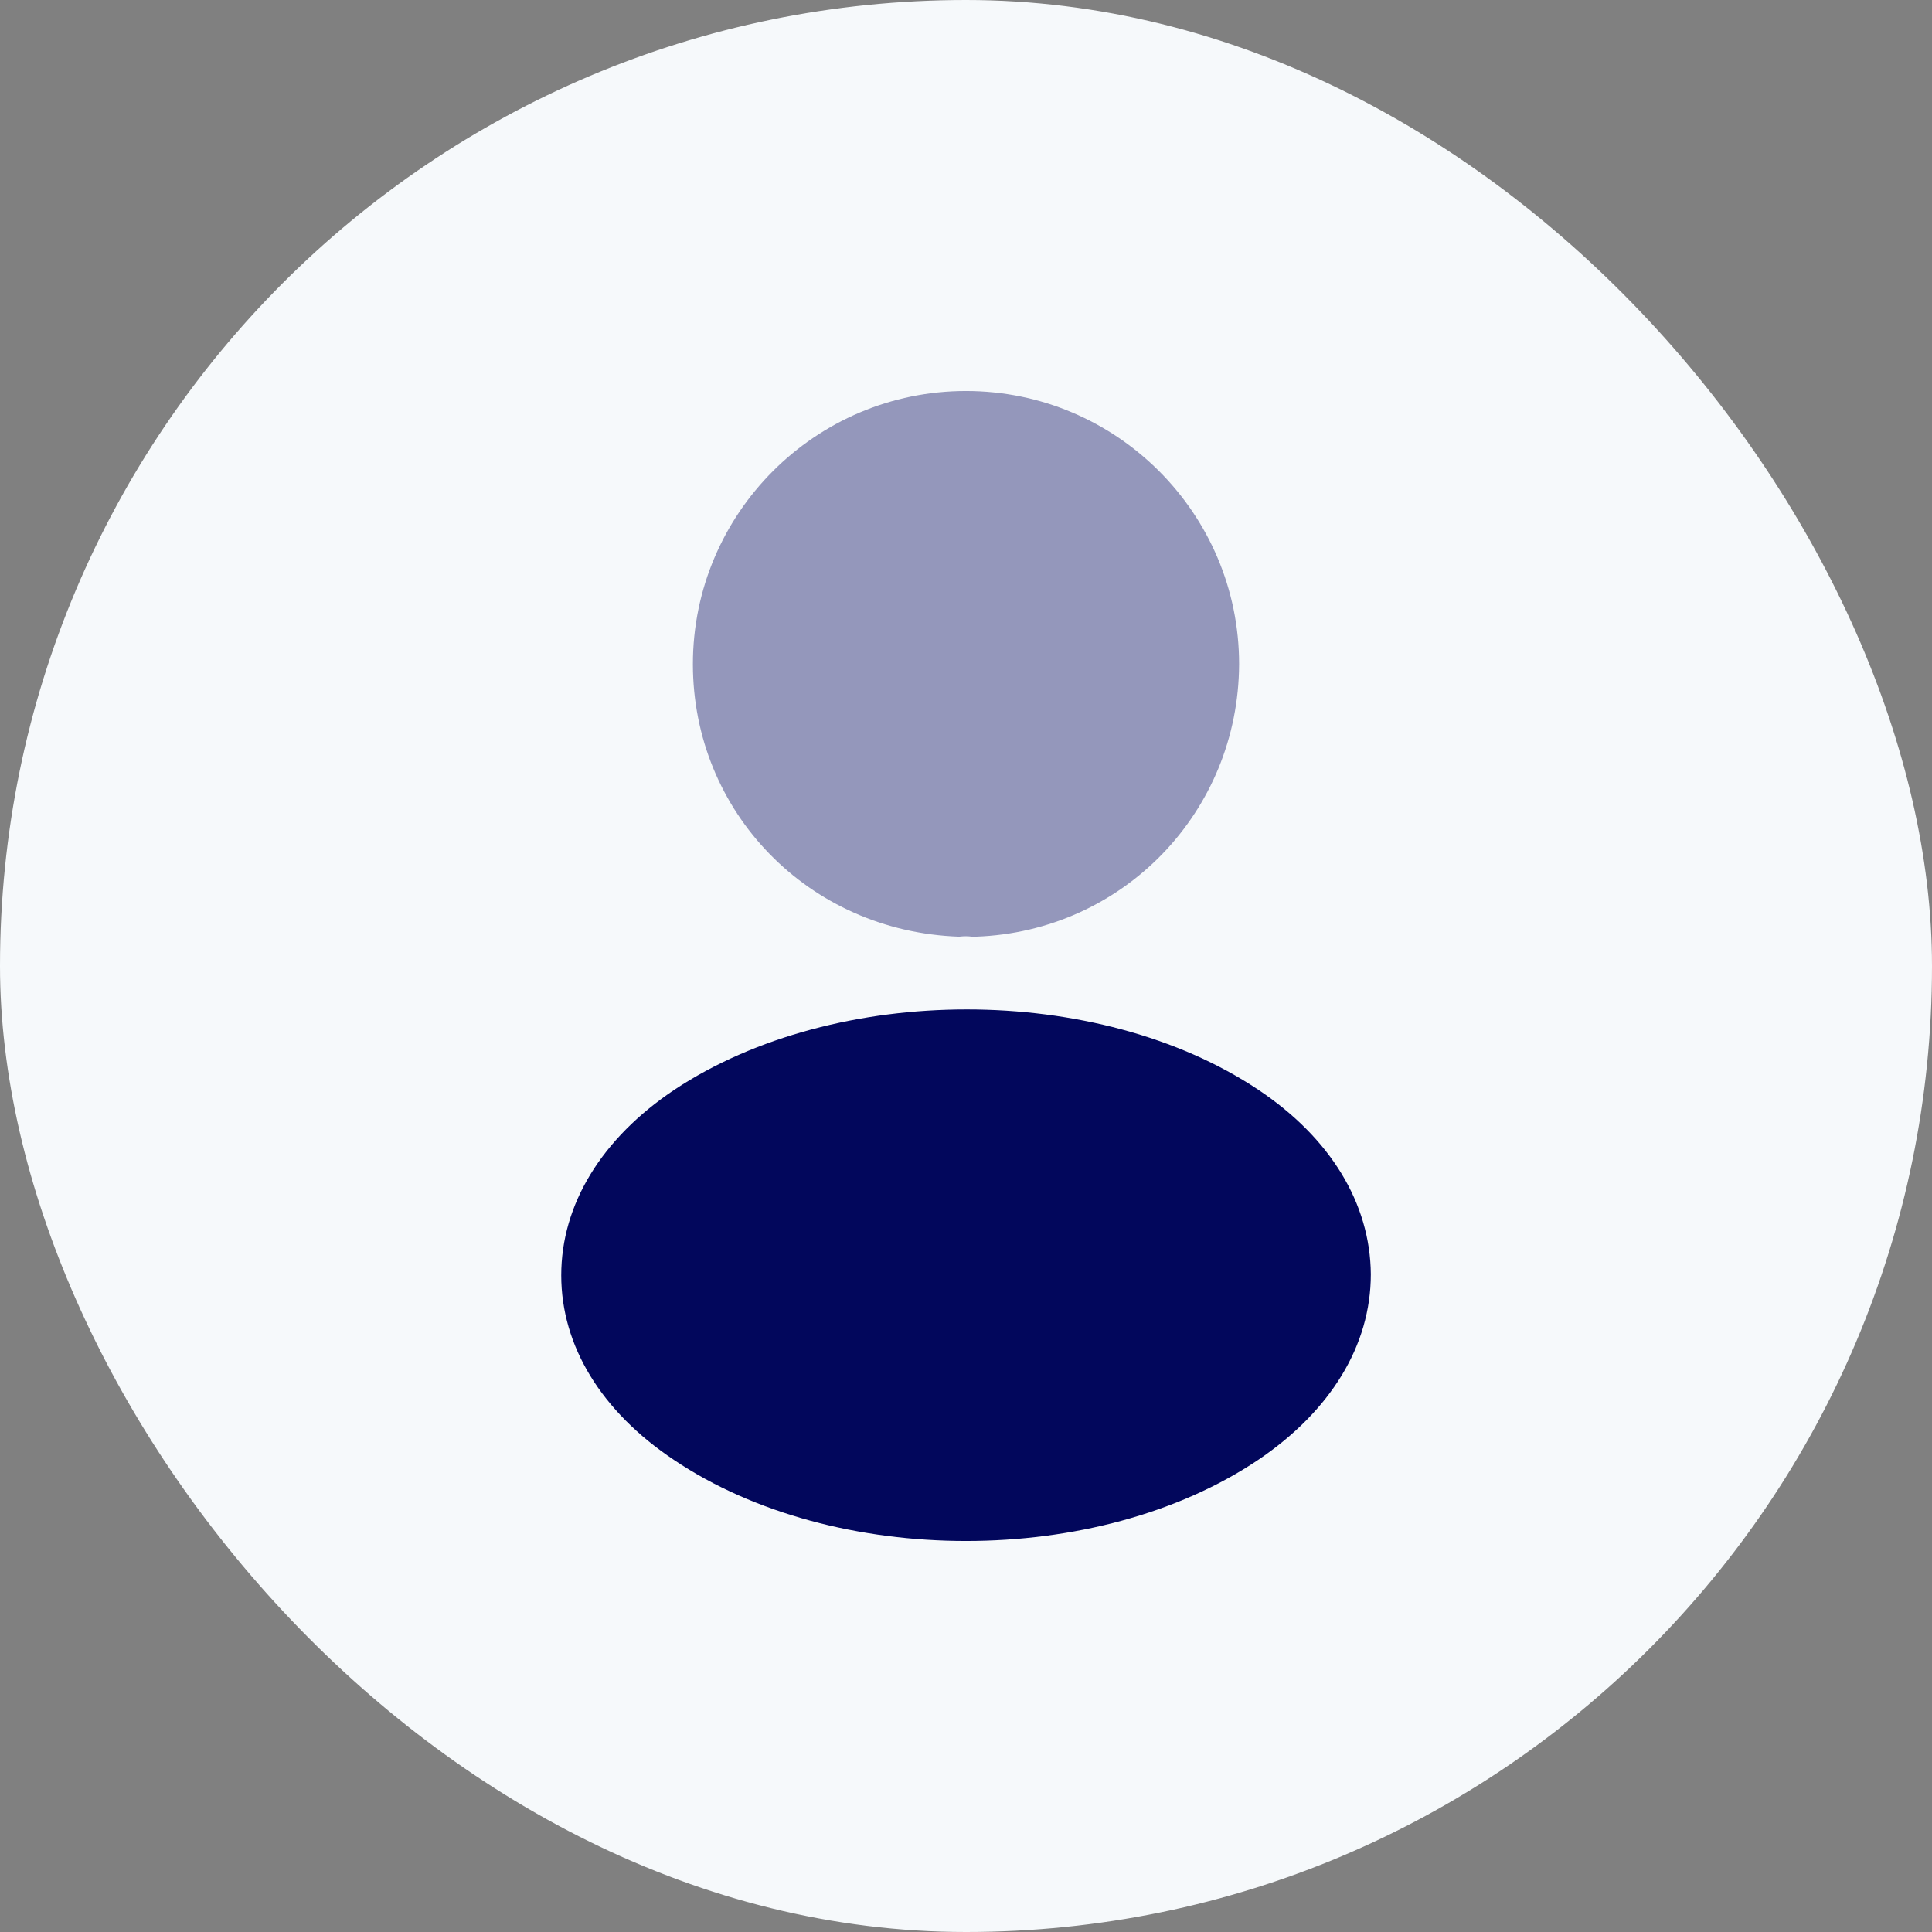
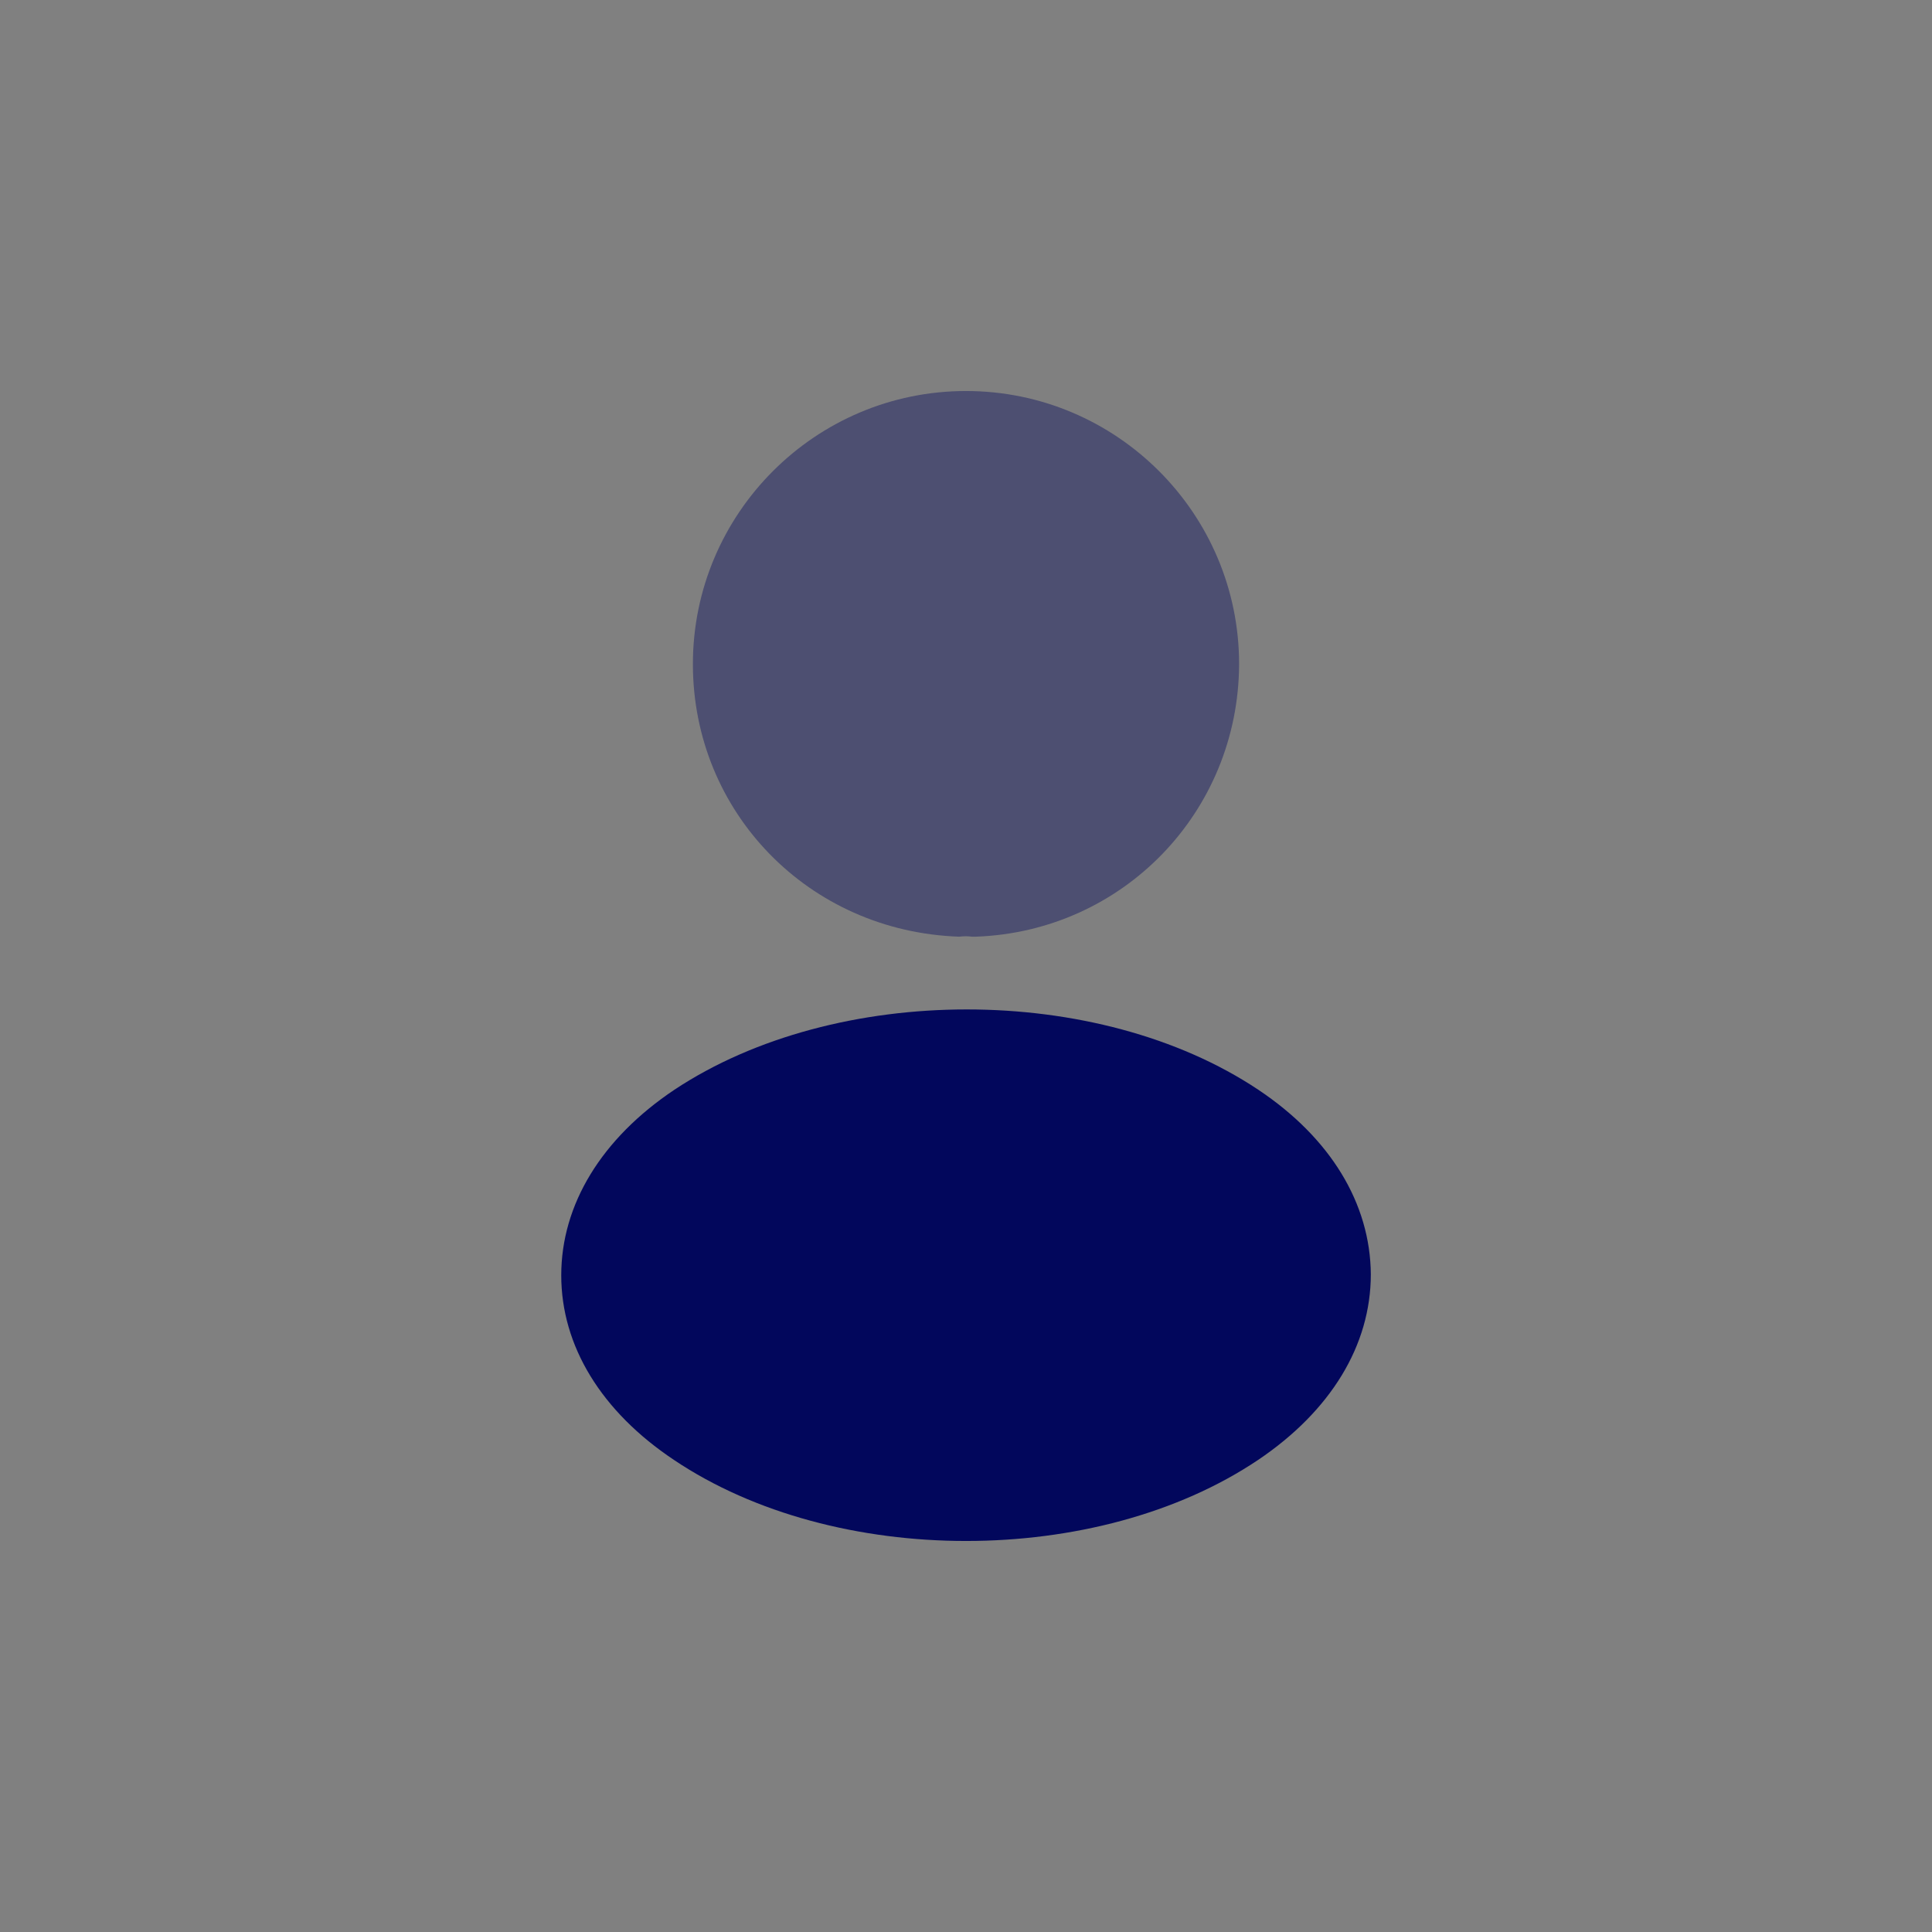
<svg xmlns="http://www.w3.org/2000/svg" width="28" height="28" viewBox="0 0 28 28" fill="none">
  <rect x="0" y="0" width="28" height="28" fill="#808080" stroke="none" />
-   <rect width="28" height="28" rx="14" fill="#F6F9FB" />
  <path opacity="0.4" d="M14 5.667C11.817 5.667 10.042 7.442 10.042 9.625C10.042 11.767 11.717 13.5 13.9 13.575C13.967 13.567 14.033 13.567 14.083 13.575C14.1 13.575 14.108 13.575 14.125 13.575C14.133 13.575 14.133 13.575 14.142 13.575C16.275 13.5 17.95 11.767 17.958 9.625C17.958 7.442 16.183 5.667 14 5.667Z" fill="#02075C" />
  <path d="M18.234 15.792C15.909 14.242 12.117 14.242 9.776 15.792C8.717 16.5 8.134 17.458 8.134 18.483C8.134 19.508 8.717 20.458 9.767 21.158C10.934 21.942 12.467 22.333 14.001 22.333C15.534 22.333 17.067 21.942 18.234 21.158C19.284 20.45 19.867 19.5 19.867 18.467C19.859 17.442 19.284 16.492 18.234 15.792Z" fill="#02075C" />
</svg>